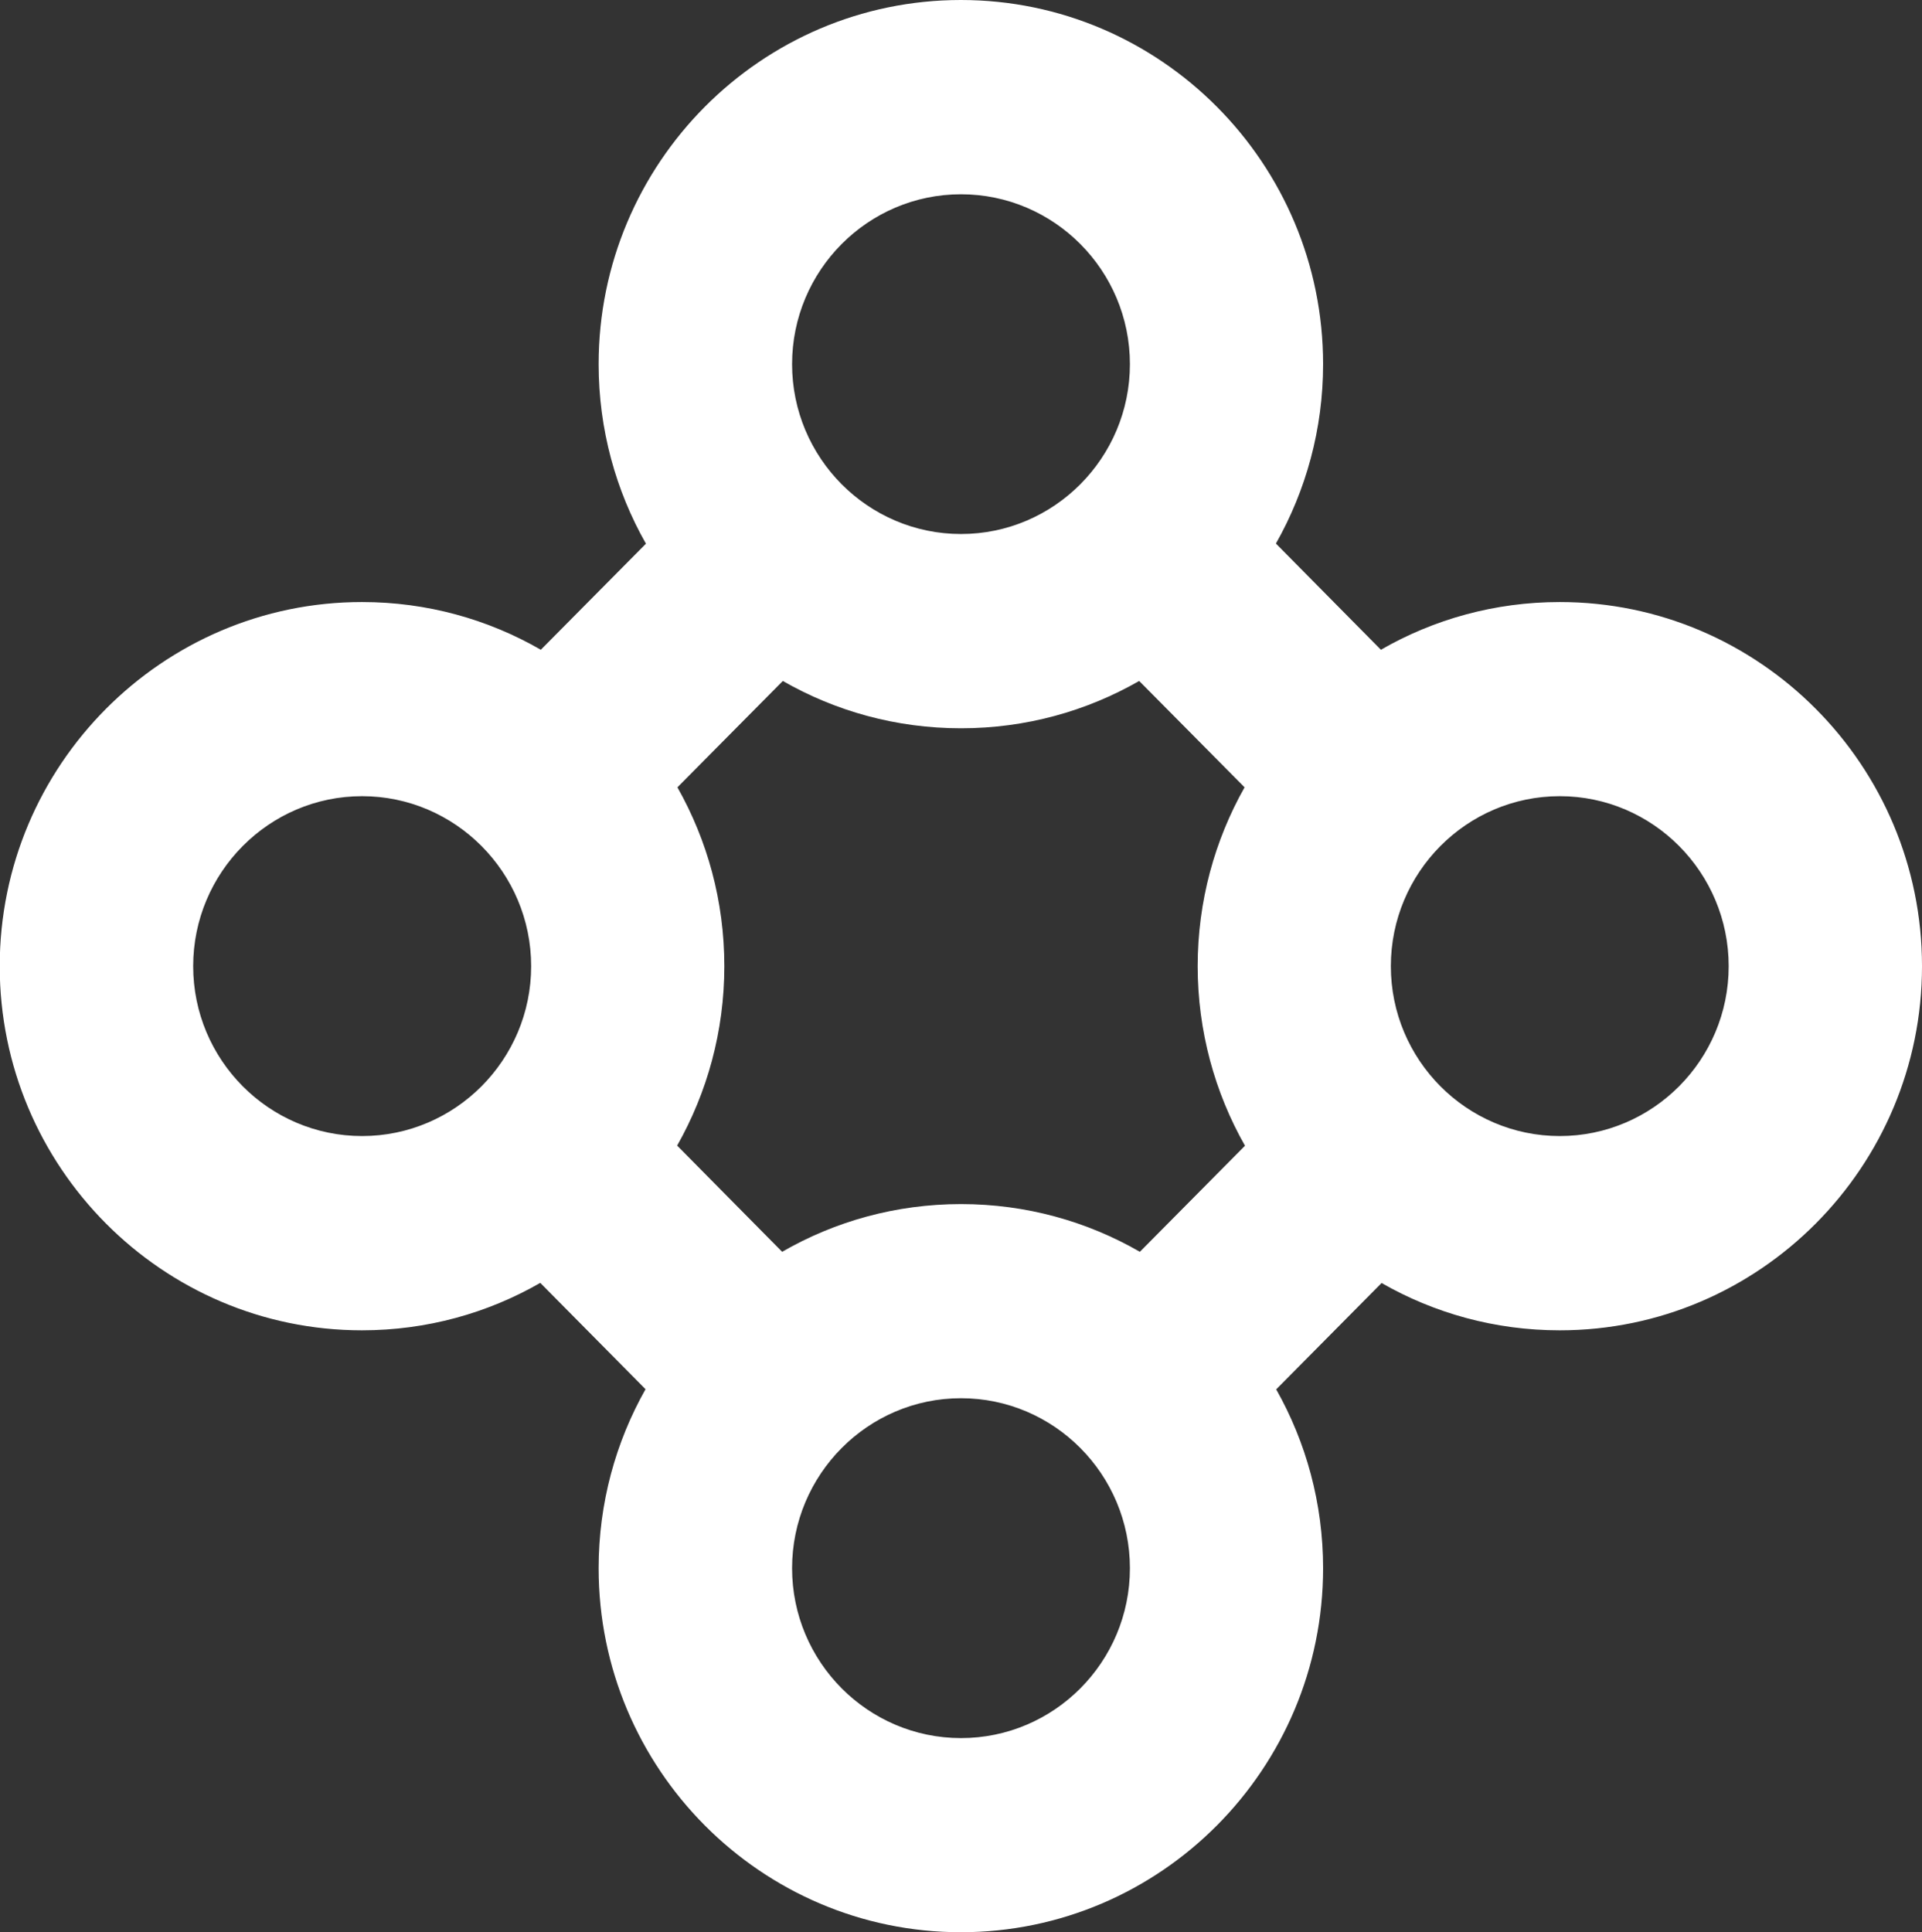
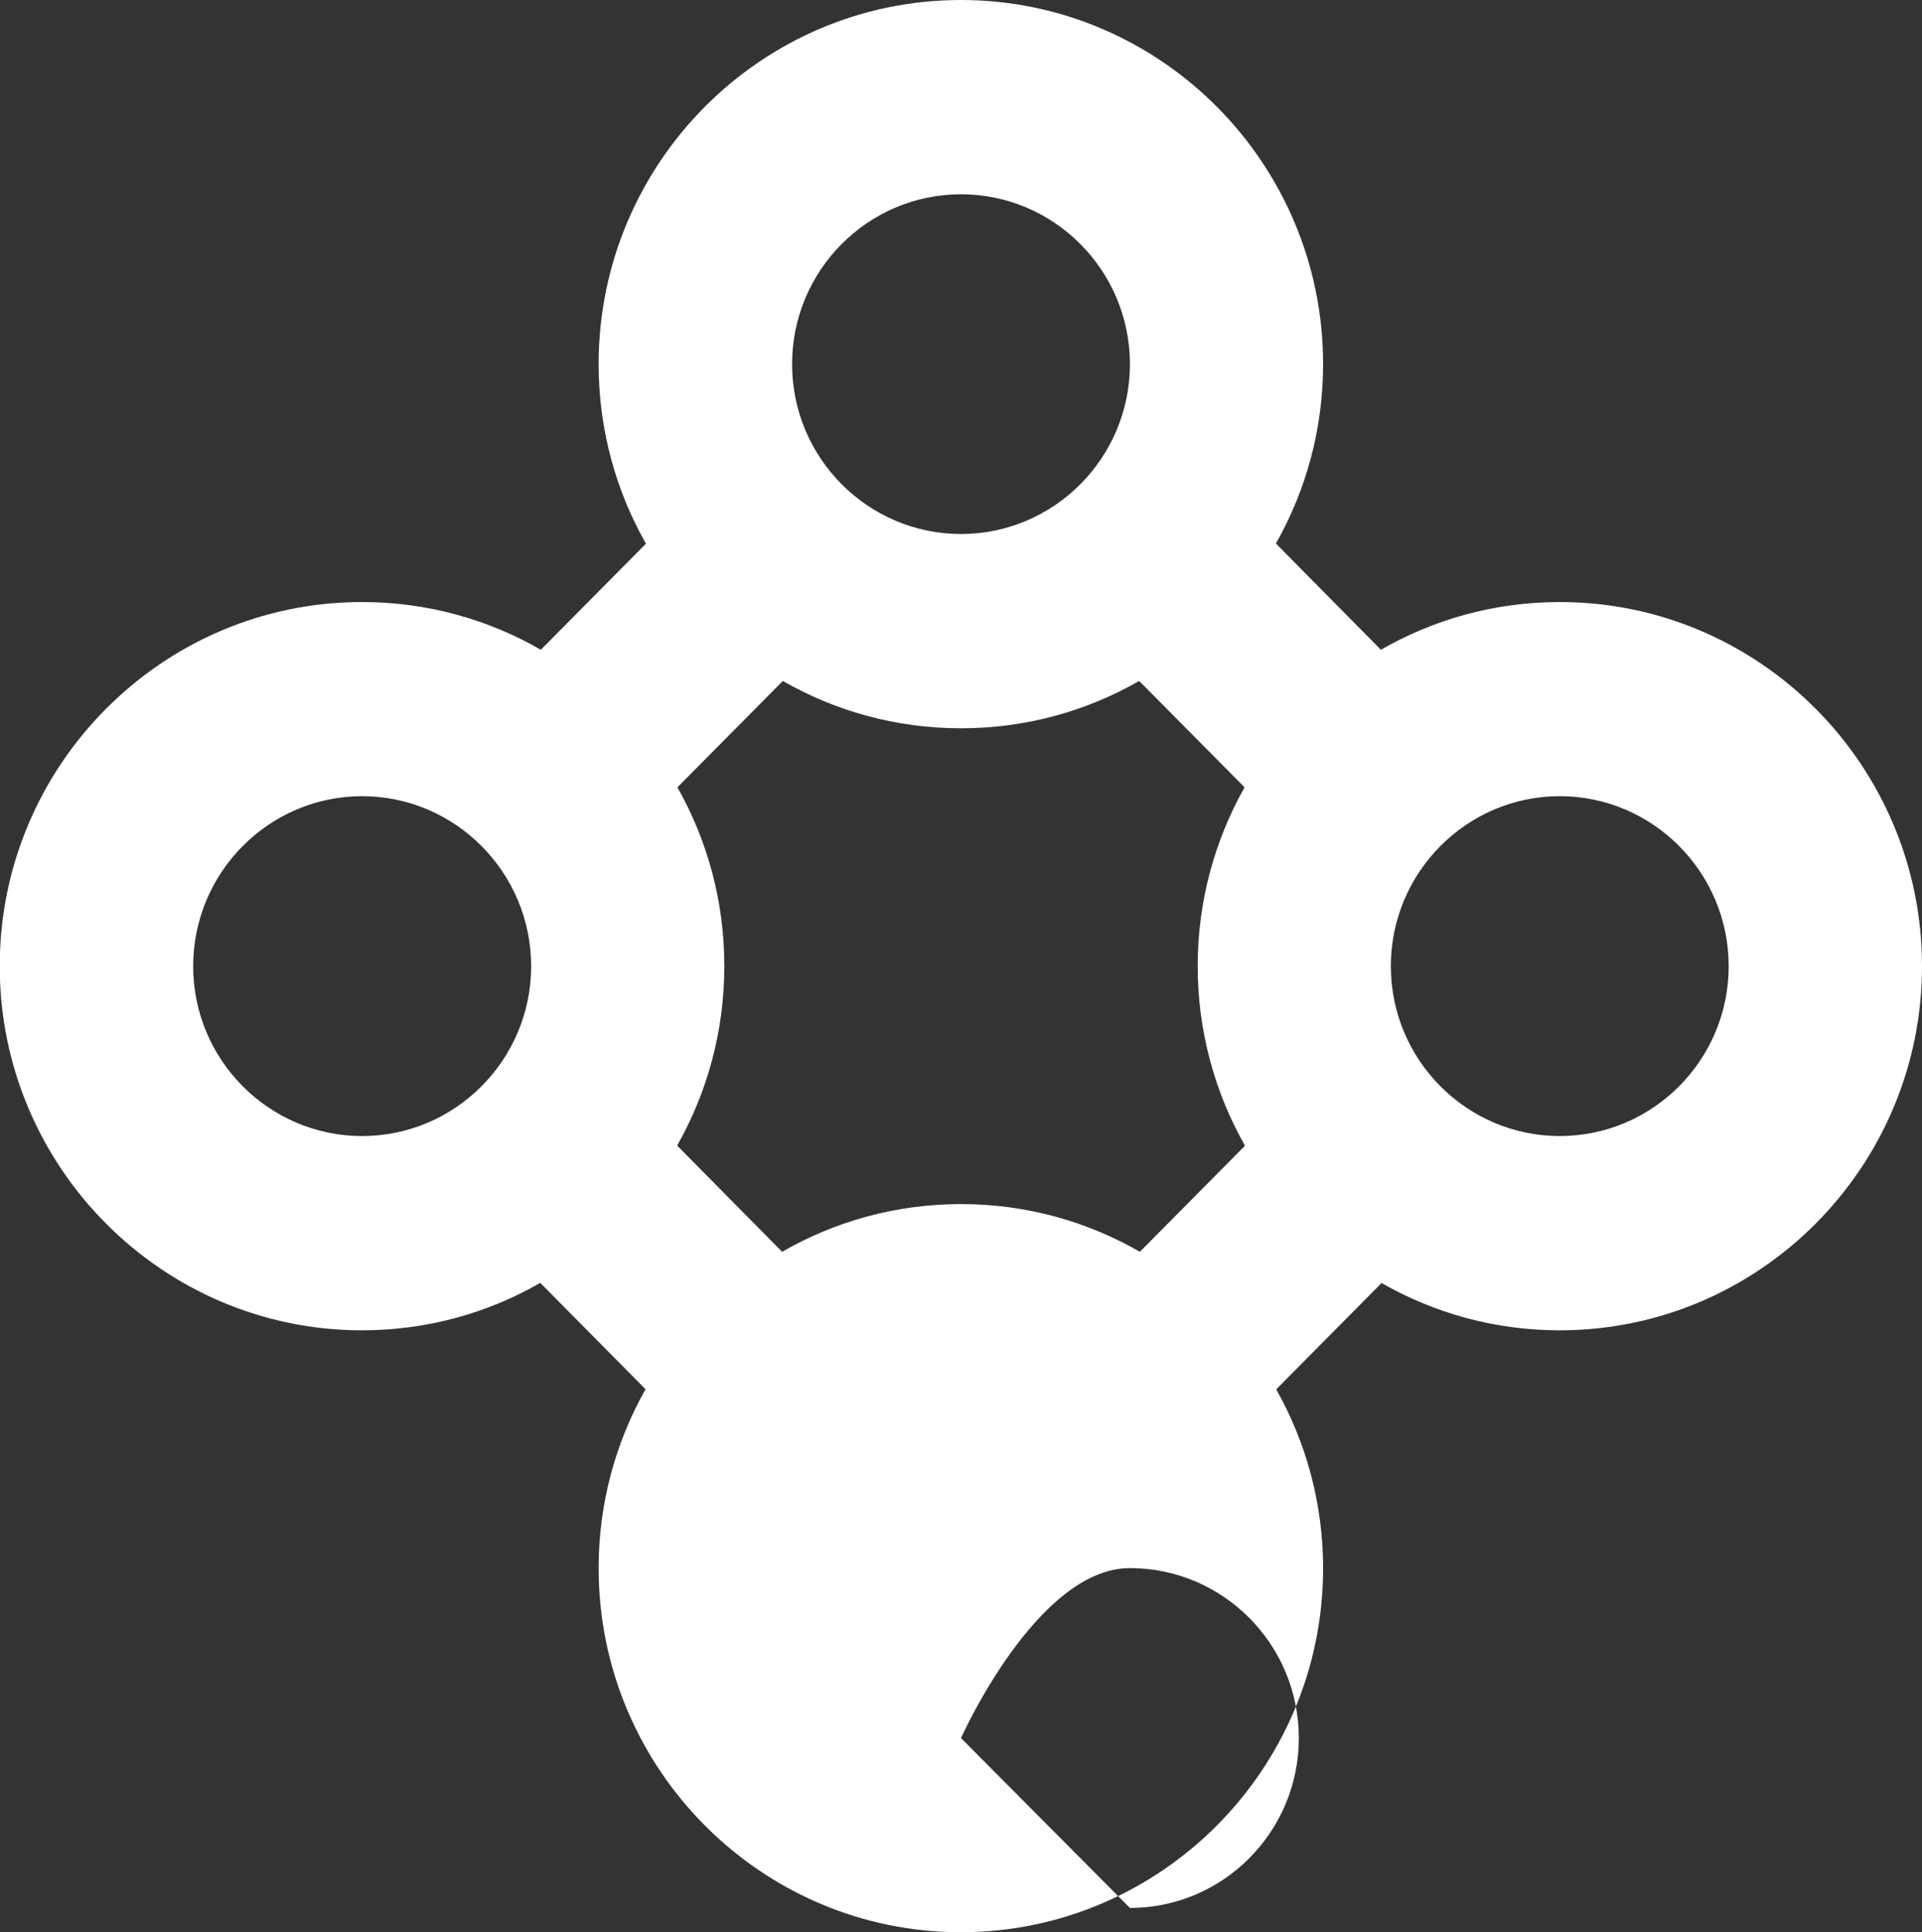
<svg xmlns="http://www.w3.org/2000/svg" id="Livello_2" data-name="Livello 2" viewBox="0 0 140.98 141.73">
  <rect x="0" y="0" width="140.98" height="141.73" fill="#333333" stroke="none" />
  <defs>
    <style>
      .cls-1 {
        fill: #fff;
        stroke-width: 0px;
      }
    </style>
  </defs>
  <g id="Layer_1" data-name="Layer 1">
-     <path class="cls-1" d="M114.41,44.16c-4.77,0-9.25,1.27-13.12,3.5l-7.7-7.79c2.2-3.89,3.46-8.38,3.46-13.16,0-14.73-11.92-26.71-26.57-26.71s-26.57,11.98-26.57,26.71c0,4.78,1.26,9.28,3.47,13.17l-7.71,7.78c-3.87-2.23-8.34-3.5-13.12-3.5-14.64,0-26.57,11.98-26.57,26.71s11.93,26.71,26.57,26.71c4.75,0,9.22-1.26,13.08-3.48l7.72,7.8c-2.19,3.88-3.44,8.36-3.44,13.13,0,14.72,11.92,26.7,26.57,26.7s26.57-11.98,26.57-26.7c0-4.76-1.25-9.24-3.44-13.12l7.73-7.8c3.86,2.21,8.31,3.47,13.07,3.47,14.65,0,26.57-11.99,26.57-26.71s-11.92-26.71-26.57-26.71ZM70.49,14.25c6.83,0,12.39,5.59,12.39,12.46s-5.56,12.46-12.39,12.46-12.39-5.59-12.39-12.46,5.56-12.46,12.39-12.46ZM14.17,70.87c0-6.87,5.56-12.47,12.39-12.47s12.4,5.6,12.4,12.47-5.57,12.46-12.4,12.46-12.39-5.59-12.39-12.46ZM70.49,127.49c-6.83,0-12.39-5.59-12.39-12.46s5.56-12.47,12.39-12.47,12.39,5.59,12.39,12.47-5.56,12.46-12.39,12.46ZM83.61,91.82c-3.87-2.23-8.34-3.5-13.12-3.5s-9.25,1.27-13.12,3.5l-7.7-7.79c2.2-3.89,3.46-8.38,3.46-13.16s-1.25-9.24-3.44-13.12l7.73-7.8c3.86,2.21,8.31,3.47,13.07,3.47s9.21-1.26,13.07-3.47l7.73,7.8c-2.19,3.88-3.44,8.36-3.44,13.12s1.26,9.28,3.47,13.17l-7.71,7.78ZM114.41,83.33c-6.83,0-12.39-5.59-12.39-12.46s5.56-12.47,12.39-12.47,12.39,5.6,12.39,12.47-5.56,12.46-12.39,12.46Z" />
+     <path class="cls-1" d="M114.41,44.16c-4.77,0-9.25,1.27-13.12,3.5l-7.7-7.79c2.2-3.89,3.46-8.38,3.46-13.16,0-14.73-11.92-26.71-26.57-26.71s-26.57,11.98-26.57,26.71c0,4.78,1.26,9.28,3.47,13.17l-7.71,7.78c-3.87-2.23-8.34-3.5-13.12-3.5-14.64,0-26.57,11.98-26.57,26.71s11.93,26.71,26.57,26.71c4.75,0,9.22-1.26,13.08-3.48l7.72,7.8c-2.19,3.88-3.44,8.36-3.44,13.13,0,14.72,11.92,26.7,26.57,26.7s26.57-11.98,26.57-26.7c0-4.76-1.25-9.24-3.44-13.12l7.73-7.8c3.86,2.21,8.31,3.47,13.07,3.47,14.65,0,26.57-11.99,26.57-26.71s-11.92-26.71-26.57-26.71ZM70.49,14.25c6.83,0,12.39,5.59,12.39,12.46s-5.56,12.46-12.39,12.46-12.39-5.59-12.39-12.46,5.56-12.46,12.39-12.46ZM14.17,70.87c0-6.87,5.56-12.47,12.39-12.47s12.4,5.6,12.4,12.47-5.57,12.46-12.4,12.46-12.39-5.59-12.39-12.46ZM70.49,127.49s5.56-12.47,12.39-12.47,12.39,5.59,12.39,12.47-5.56,12.46-12.39,12.46ZM83.61,91.82c-3.87-2.23-8.34-3.5-13.12-3.5s-9.25,1.27-13.12,3.5l-7.7-7.79c2.2-3.89,3.46-8.38,3.46-13.16s-1.25-9.24-3.44-13.12l7.73-7.8c3.86,2.21,8.31,3.47,13.07,3.47s9.21-1.26,13.07-3.47l7.73,7.8c-2.19,3.88-3.44,8.36-3.44,13.12s1.26,9.28,3.47,13.17l-7.71,7.78ZM114.41,83.33c-6.83,0-12.39-5.59-12.39-12.46s5.56-12.47,12.39-12.47,12.39,5.6,12.39,12.47-5.56,12.46-12.39,12.46Z" />
  </g>
</svg>